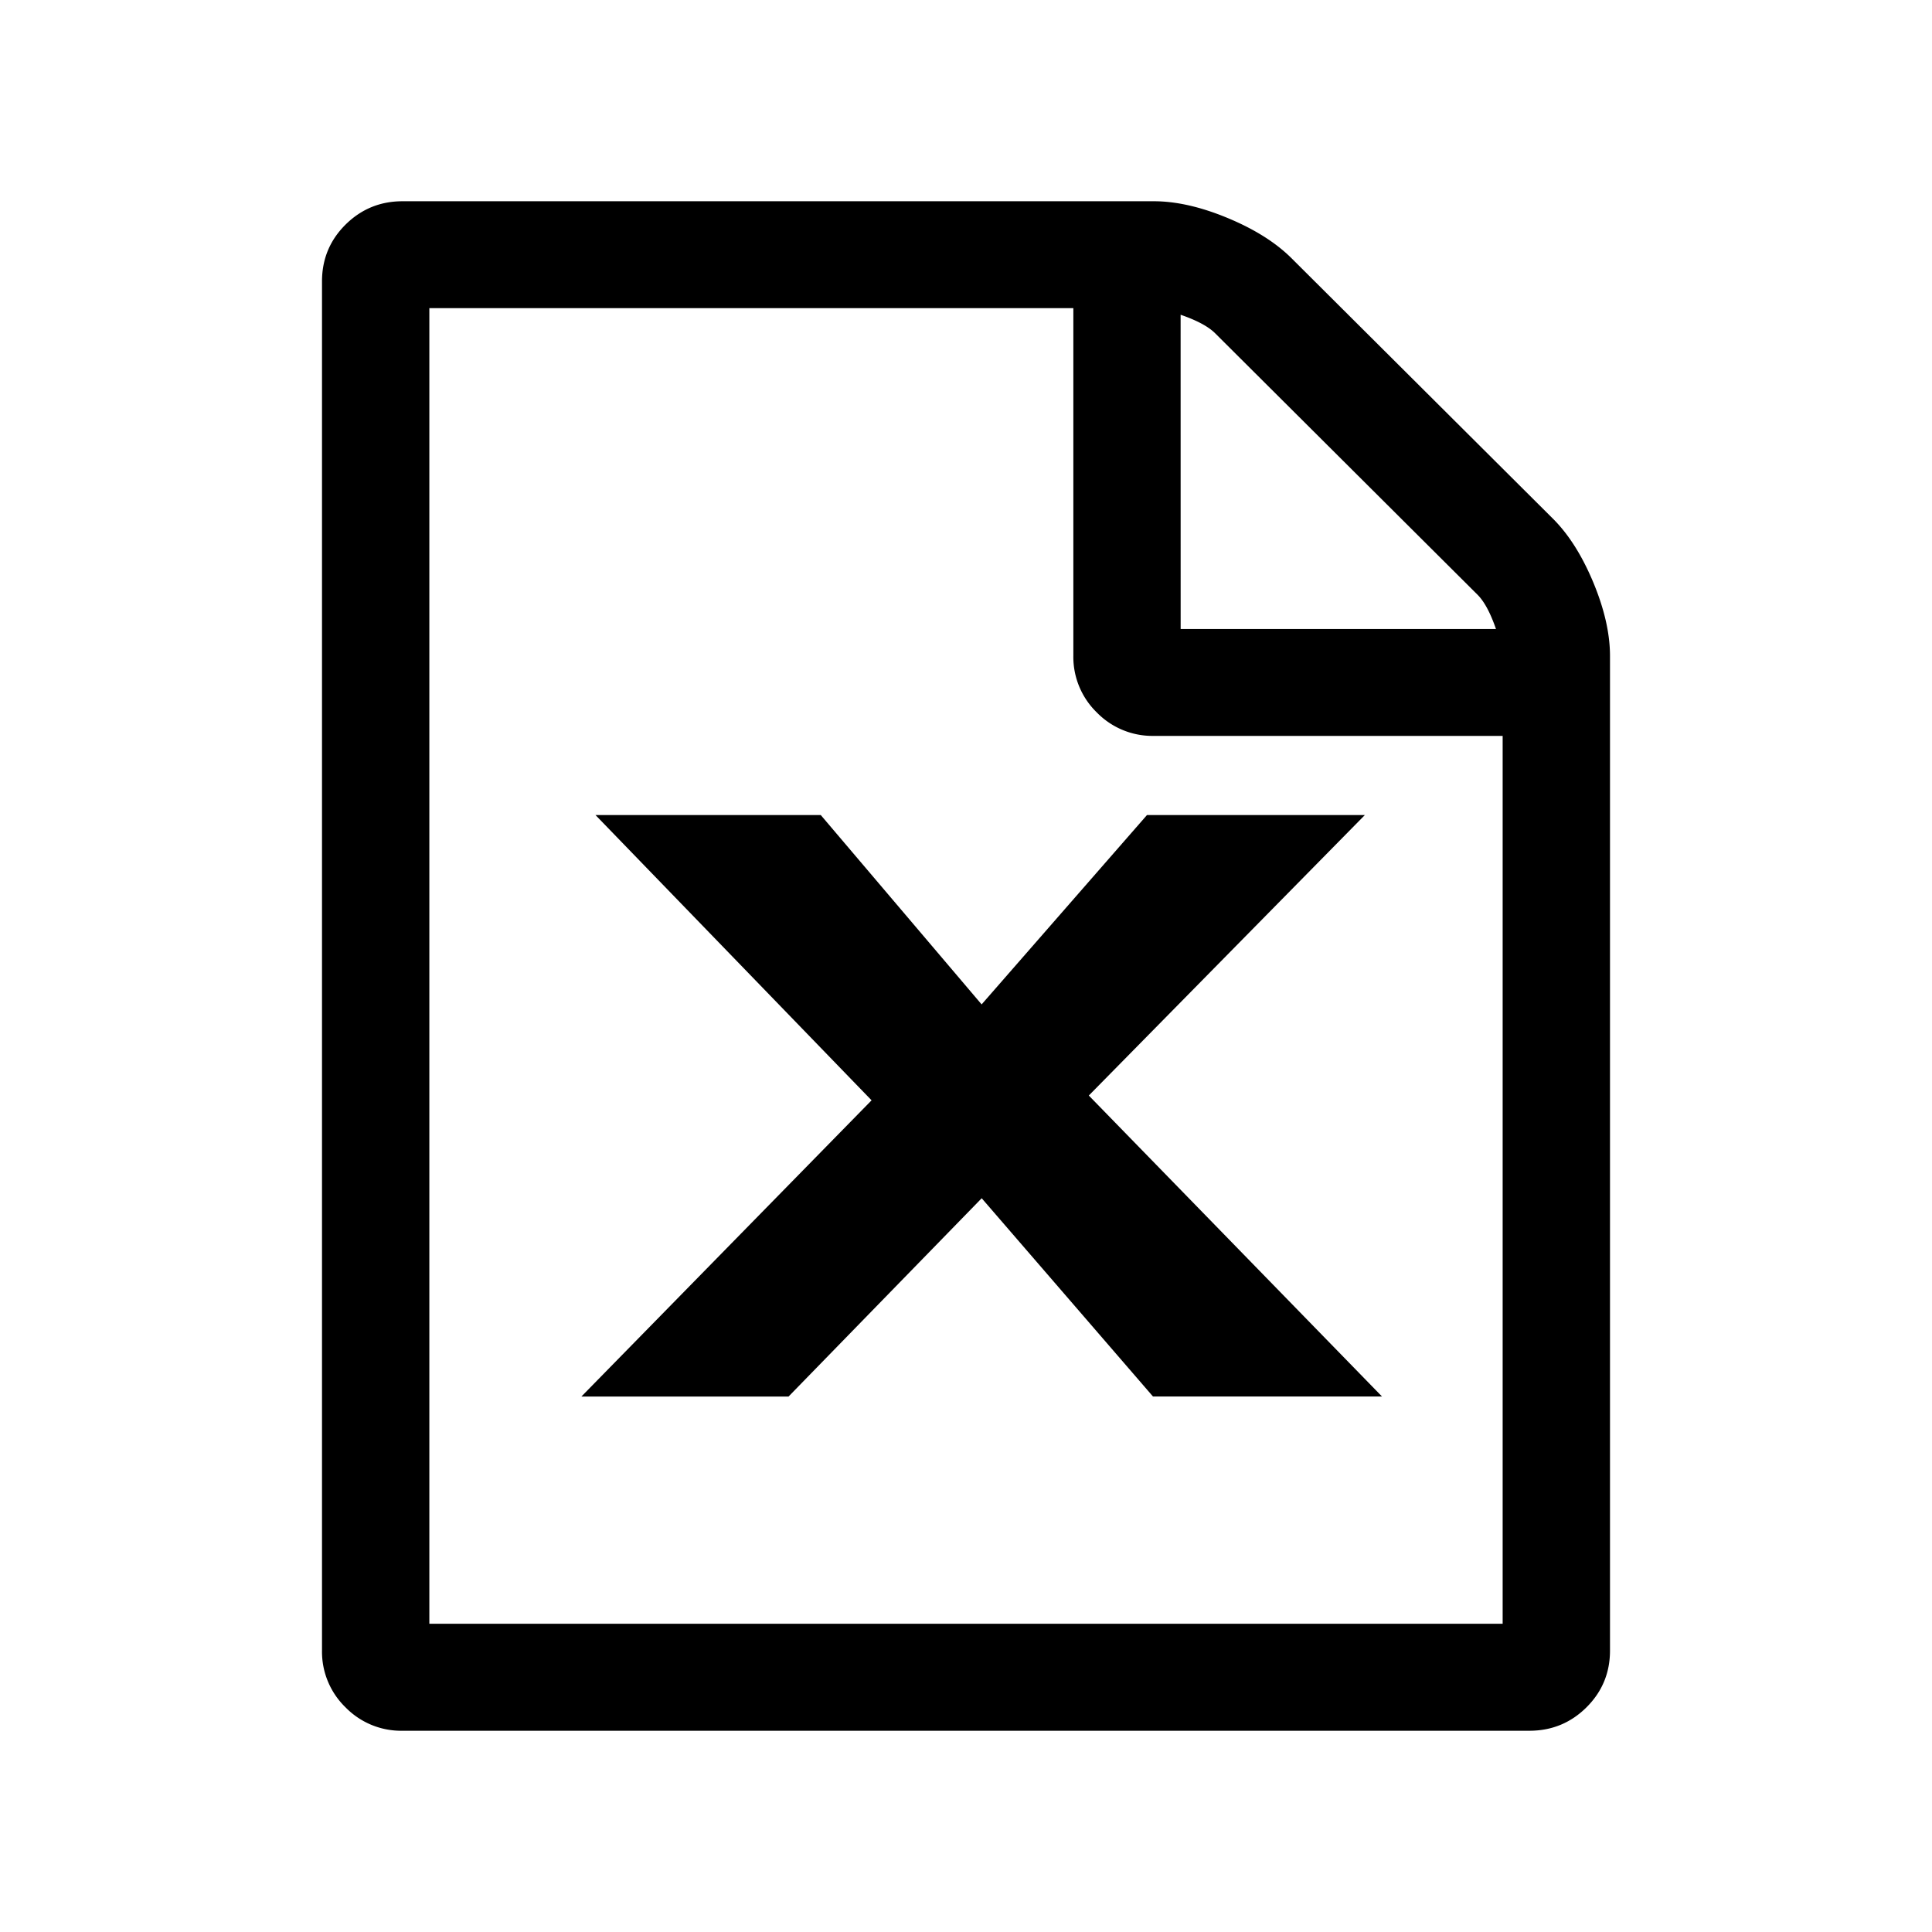
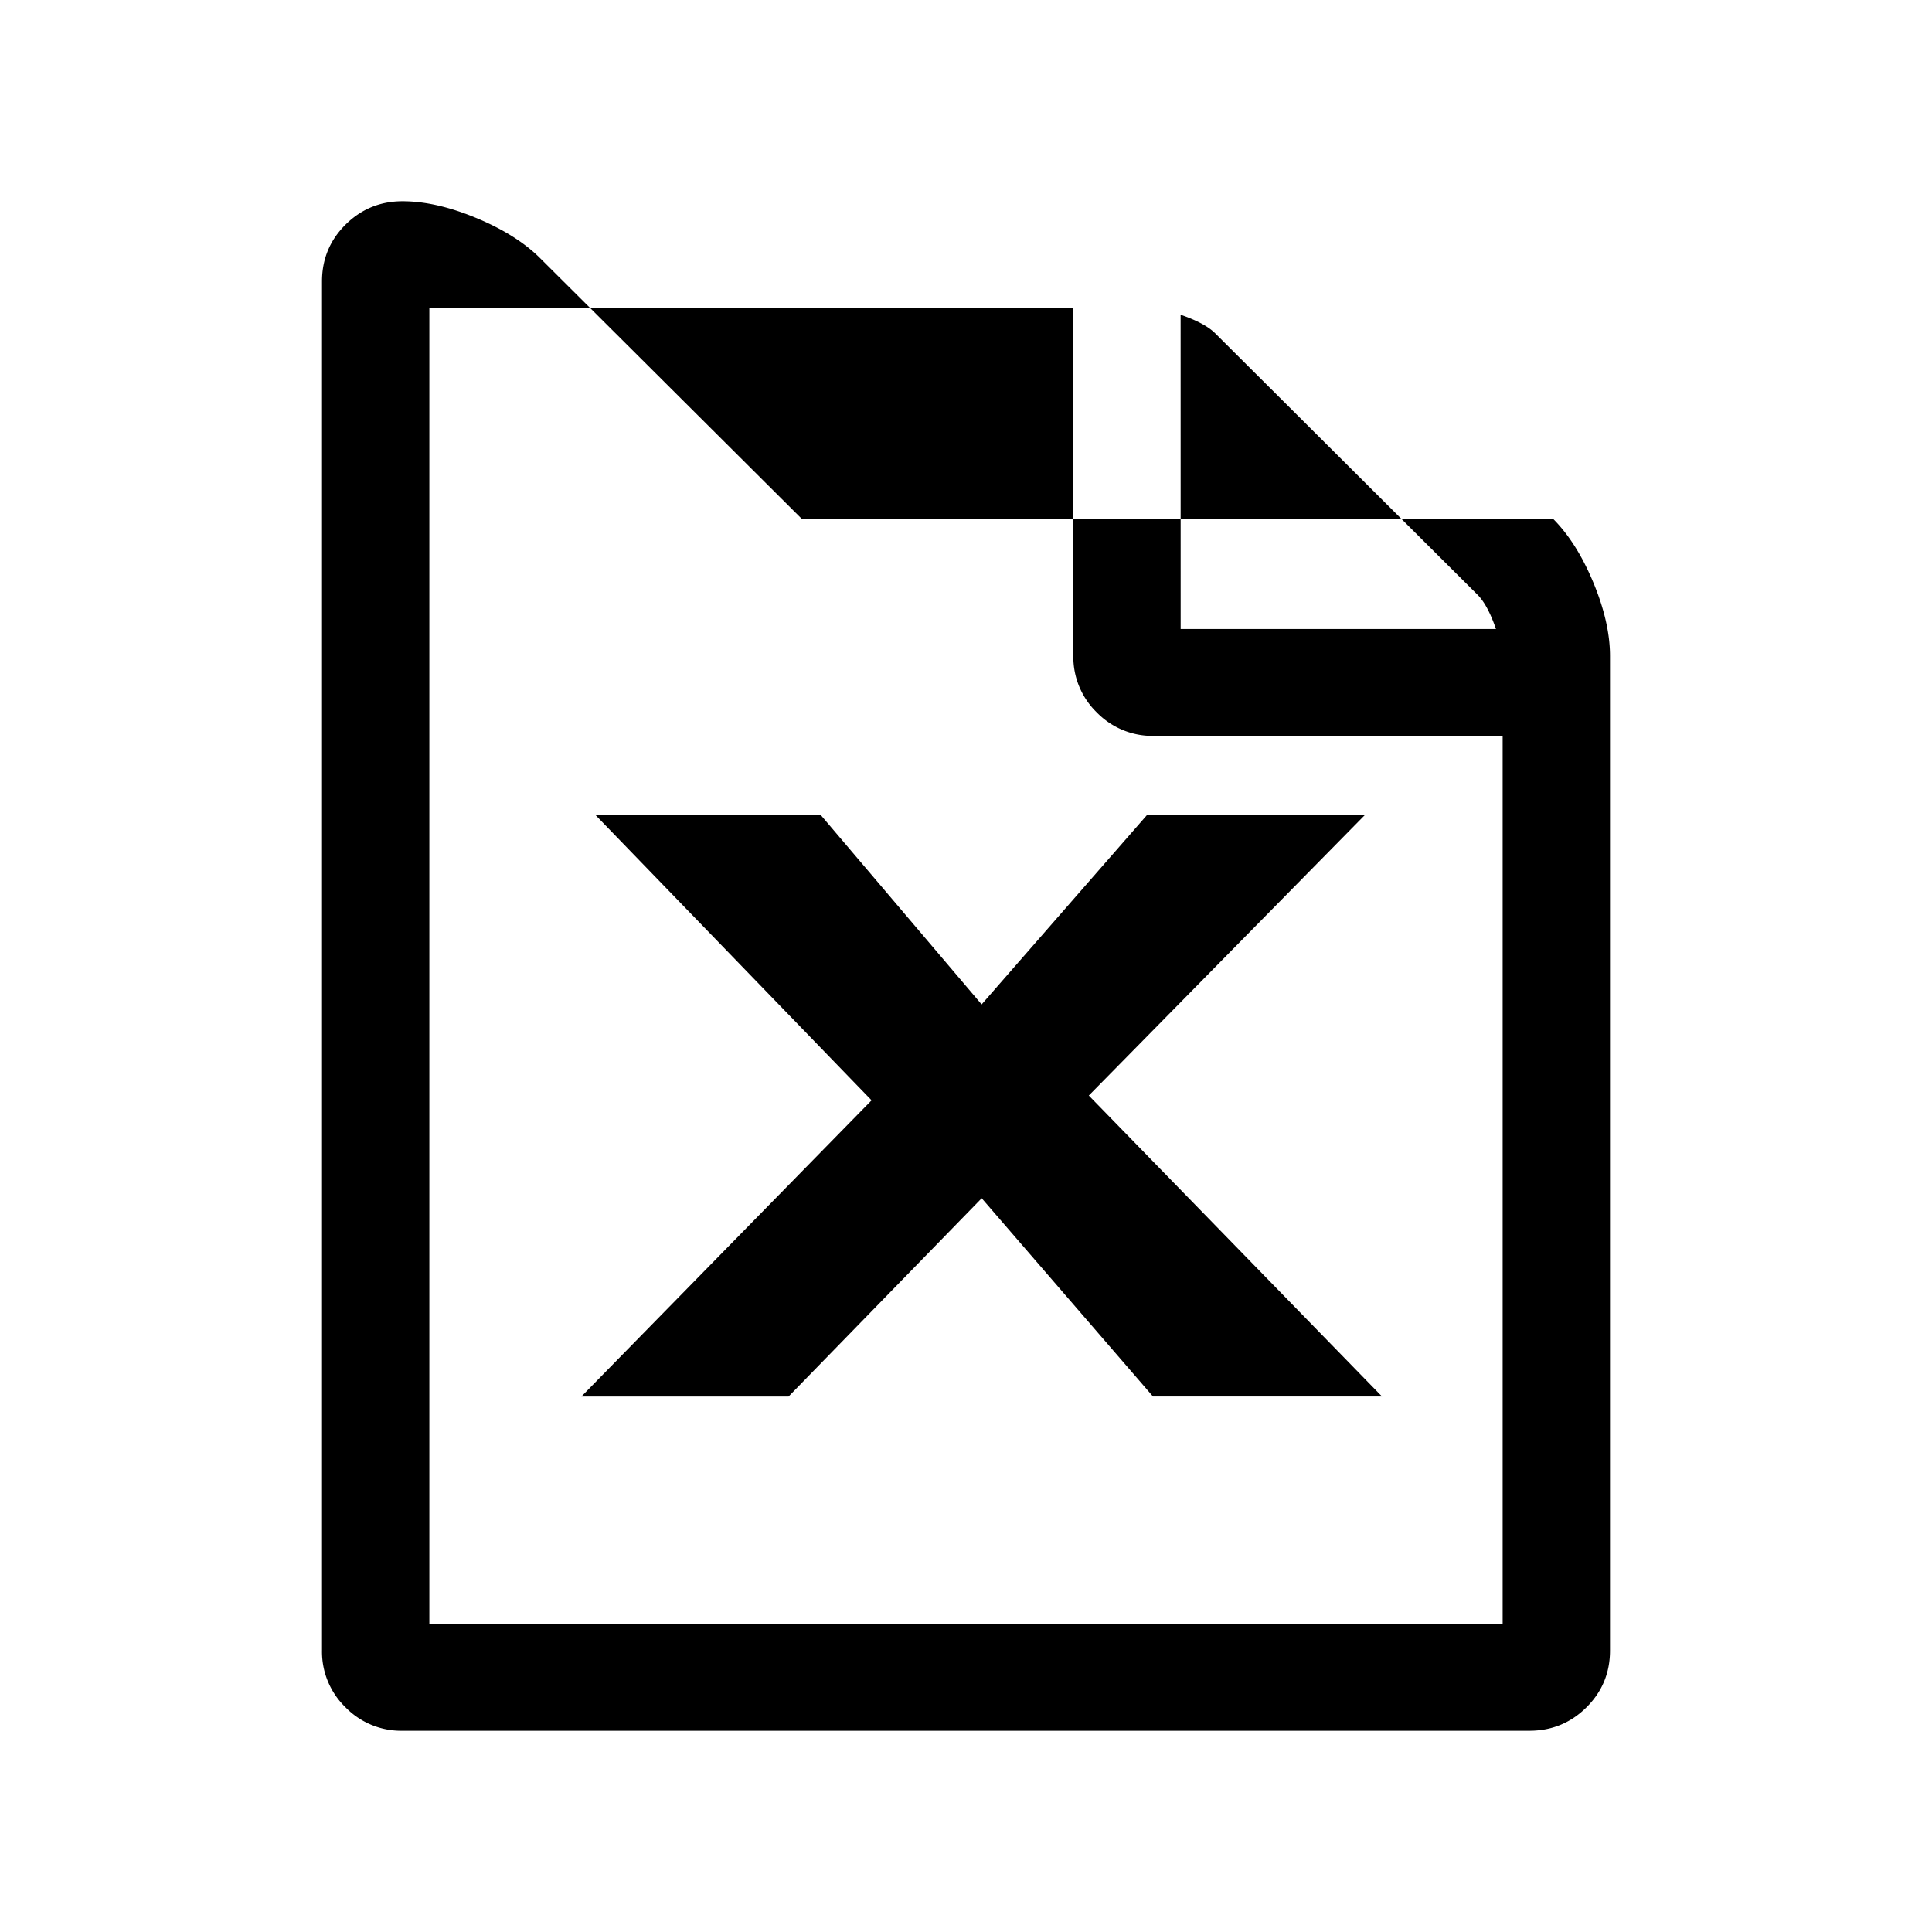
<svg xmlns="http://www.w3.org/2000/svg" viewBox="0 0 48 48">
-   <path d="M38.583 12.887c.389.388.722.914 1 1.578.277.665.416 1.274.417 1.827v24.715c0 .554-.195 1.024-.584 1.411-.39.387-.861.581-1.416.582H10a1.929 1.929 0 01-1.416-.582A1.925 1.925 0 018 41.008V6.992c0-.554.195-1.024.584-1.411C8.974 5.195 9.445 5 10 5h18.667c.555 0 1.166.139 1.833.416.667.277 1.195.61 1.584.996l6.499 6.475zm-9.25 2.74h7.834c-.139-.402-.292-.686-.459-.852l-6.521-6.498c-.167-.165-.451-.318-.855-.457l.001 7.806zm-9.742 19.07h-5.147l7.21-7.36-6.859-7.087h5.597l3.996 4.704 4.108-4.704h5.413l-6.858 6.968 7.285 7.478h-5.69L24.39 29.77l-4.799 4.927zm17.742 5.645V18.283h-8.666a1.929 1.929 0 01-1.416-.581 1.925 1.925 0 01-.584-1.411V7.656h-16v32.686h26.666z" fill-rule="evenodd" />
+   <path d="M38.583 12.887c.389.388.722.914 1 1.578.277.665.416 1.274.417 1.827v24.715c0 .554-.195 1.024-.584 1.411-.39.387-.861.581-1.416.582H10a1.929 1.929 0 01-1.416-.582A1.925 1.925 0 018 41.008V6.992c0-.554.195-1.024.584-1.411C8.974 5.195 9.445 5 10 5c.555 0 1.166.139 1.833.416.667.277 1.195.61 1.584.996l6.499 6.475zm-9.25 2.74h7.834c-.139-.402-.292-.686-.459-.852l-6.521-6.498c-.167-.165-.451-.318-.855-.457l.001 7.806zm-9.742 19.07h-5.147l7.21-7.36-6.859-7.087h5.597l3.996 4.704 4.108-4.704h5.413l-6.858 6.968 7.285 7.478h-5.69L24.39 29.77l-4.799 4.927zm17.742 5.645V18.283h-8.666a1.929 1.929 0 01-1.416-.581 1.925 1.925 0 01-.584-1.411V7.656h-16v32.686h26.666z" fill-rule="evenodd" />
</svg>